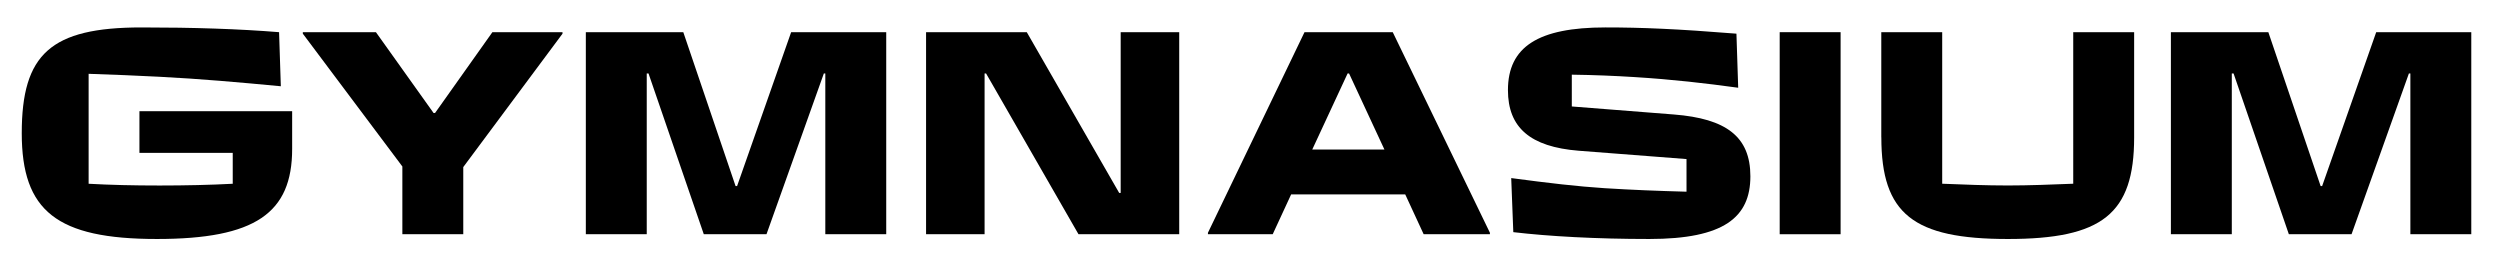
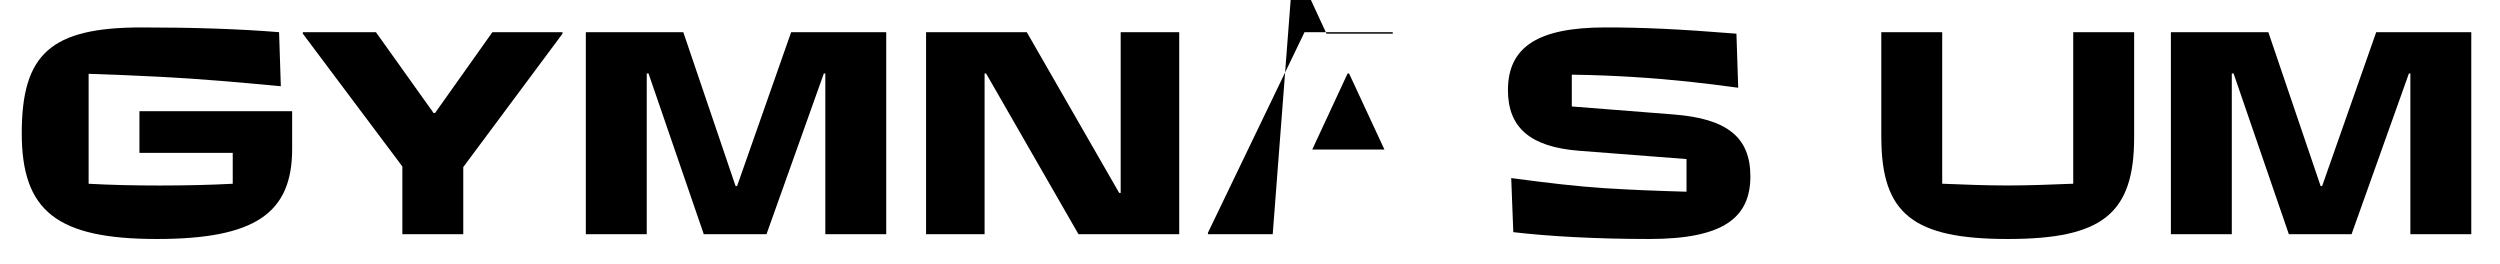
<svg xmlns="http://www.w3.org/2000/svg" id="Слой_1" data-name="Слой 1" viewBox="0 0 1422.55 150.11">
  <title>Логотип</title>
  <polygon points="228.95 133.28 228.95 94.73 172.31 19.16 172.31 18.31 213.91 18.31 246.71 64.3 247.55 64.3 280.18 18.31 320.08 18.31 320.08 19.16 263.61 95.07 263.61 133.28 228.95 133.28" />
  <polygon points="333.35 133.28 333.35 18.31 388.81 18.31 418.56 105.89 419.41 105.89 450.18 18.31 504.28 18.31 504.28 133.28 469.62 133.28 469.62 41.81 468.78 41.81 436.15 133.28 400.47 133.28 369.02 41.81 368.01 41.81 368.01 133.28 333.35 133.28" />
  <polygon points="526.95 133.28 526.95 18.31 584.26 18.31 636.84 109.78 637.69 109.78 637.69 18.31 671 18.31 671 133.28 613.68 133.28 561.1 41.81 560.25 41.81 560.25 133.28 526.95 133.28" />
-   <path d="M792.5,18.31l55.29,114.13v.84h-37.7l-10.48-22.65H734.68L724.2,133.28H687.34v-.84L742.29,18.31ZM746.69,85.1h41.08L767.65,41.81h-.84Z" />
+   <path d="M792.5,18.31v.84h-37.7l-10.48-22.65H734.68L724.2,133.28H687.34v-.84L742.29,18.31ZM746.69,85.1h41.08L767.65,41.81h-.84Z" />
  <path d="M861.1,132.1l-1.19-30.77c21.47,2.87,37.54,4.73,53.09,5.75,16.23,1,29.42,1.52,46.66,2V90.51l-61.37-4.74c-27.56-2.2-40.24-13.18-40.24-34.49,0-24.68,17.25-35.67,55.46-35.67,20.62,0,40.74.84,74.56,3.55l1,30.77c-18.59-2.54-37.19-4.73-59.34-6.09-10.82-.67-22.49-1.18-35.34-1.35V60.58l58.16,4.57C982.15,67.51,996,77.66,996,100.31c0,23.33-15,35.68-57.48,35.68-30.26,0-57.31-1.52-77.43-3.89" />
-   <rect x="1012.68" y="18.31" width="34.66" height="114.97" />
  <path d="M1070.49,78.16V18.31h34.66v86.23c12.68.51,25,1,37.37,1,12,0,24.51-.5,37.19-1V18.31h34.66V78.16c0,43.63-18.26,57.83-71.85,57.83-53.77,0-72-14.2-72-57.83" />
  <polygon points="1235.28 133.28 1235.28 18.31 1290.73 18.31 1320.49 105.89 1321.34 105.89 1352.11 18.31 1406.21 18.31 1406.21 133.28 1371.55 133.28 1371.55 41.81 1370.71 41.81 1338.08 133.28 1302.4 133.28 1270.95 41.81 1269.94 41.81 1269.94 133.28 1235.28 133.28" />
  <path d="M79.34,63.29h86.9V84.76c0,36.52-21,51.23-76.93,51.23-57,0-76.93-15.9-76.93-60.19,0-45,16.4-60.19,68.14-60.19,29.42,0,55.46.84,78.28,2.7l1,30.77C136.65,46.89,114,44.86,90.5,43.67,77.81,43,64.63,42.49,50.43,42v62.56c12.17.68,25.52,1,40.4,1,14.54,0,29.08-.33,41.6-1V87H79.34Z" />
</svg>